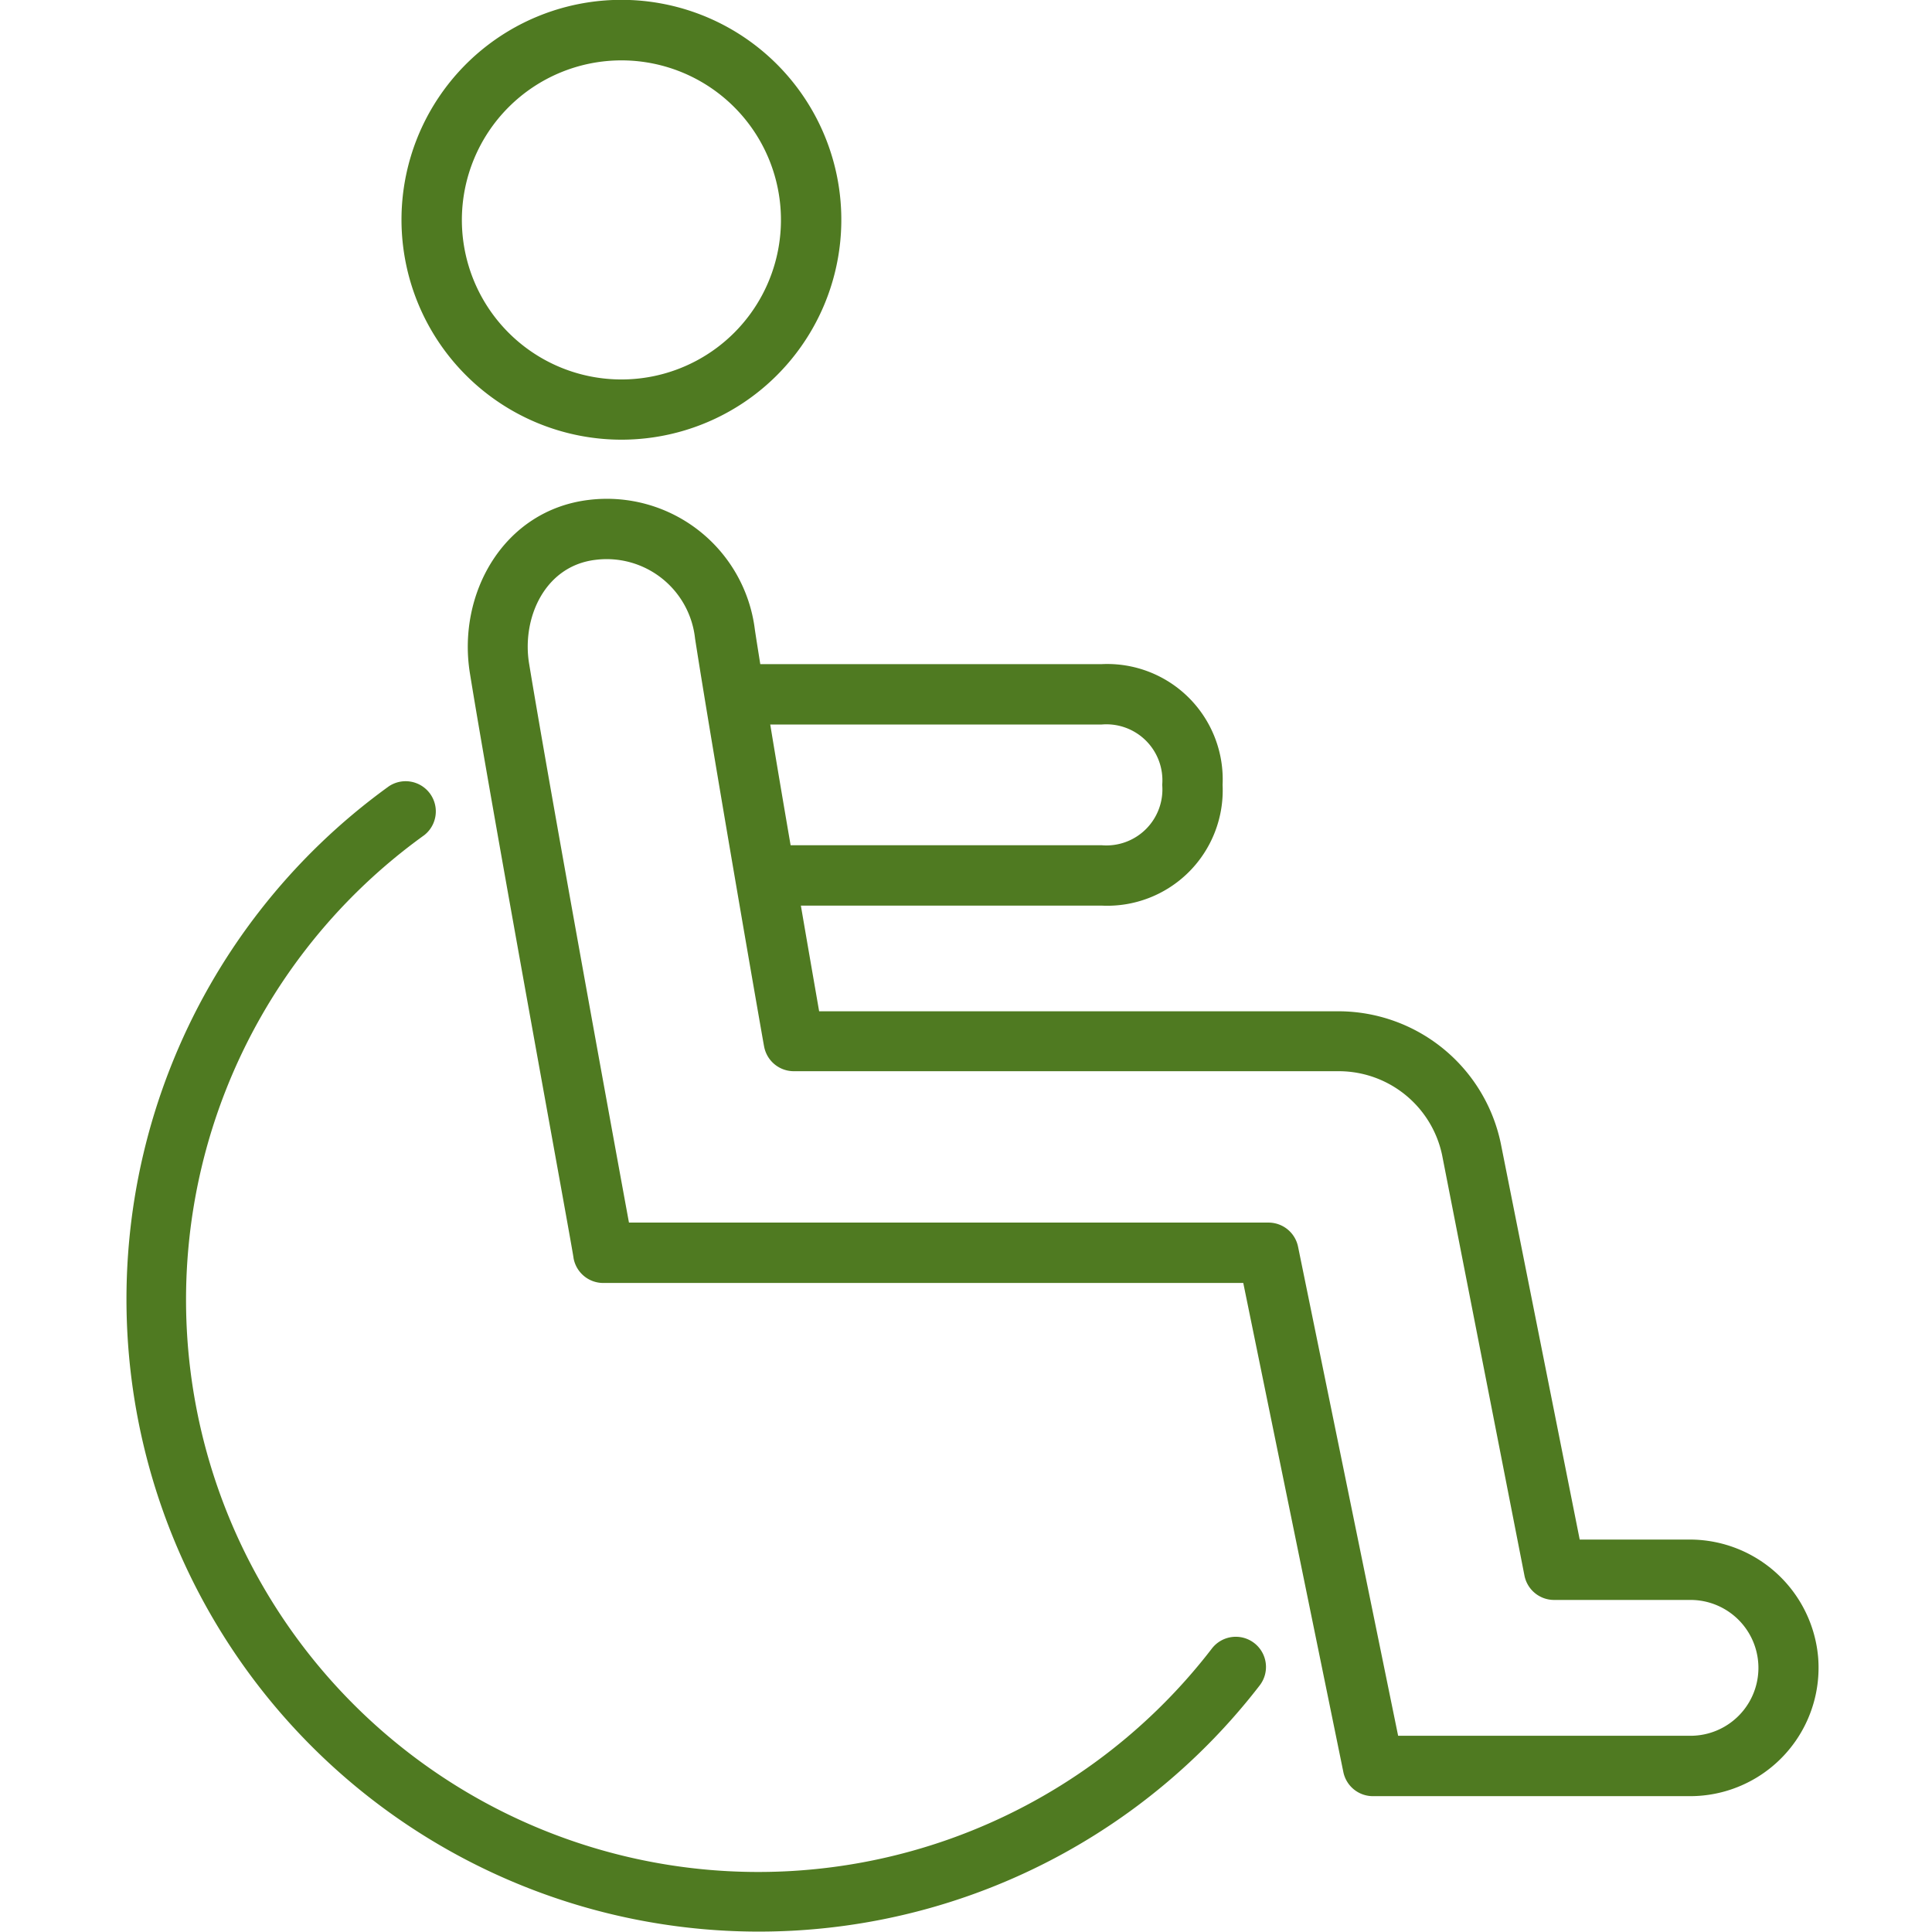
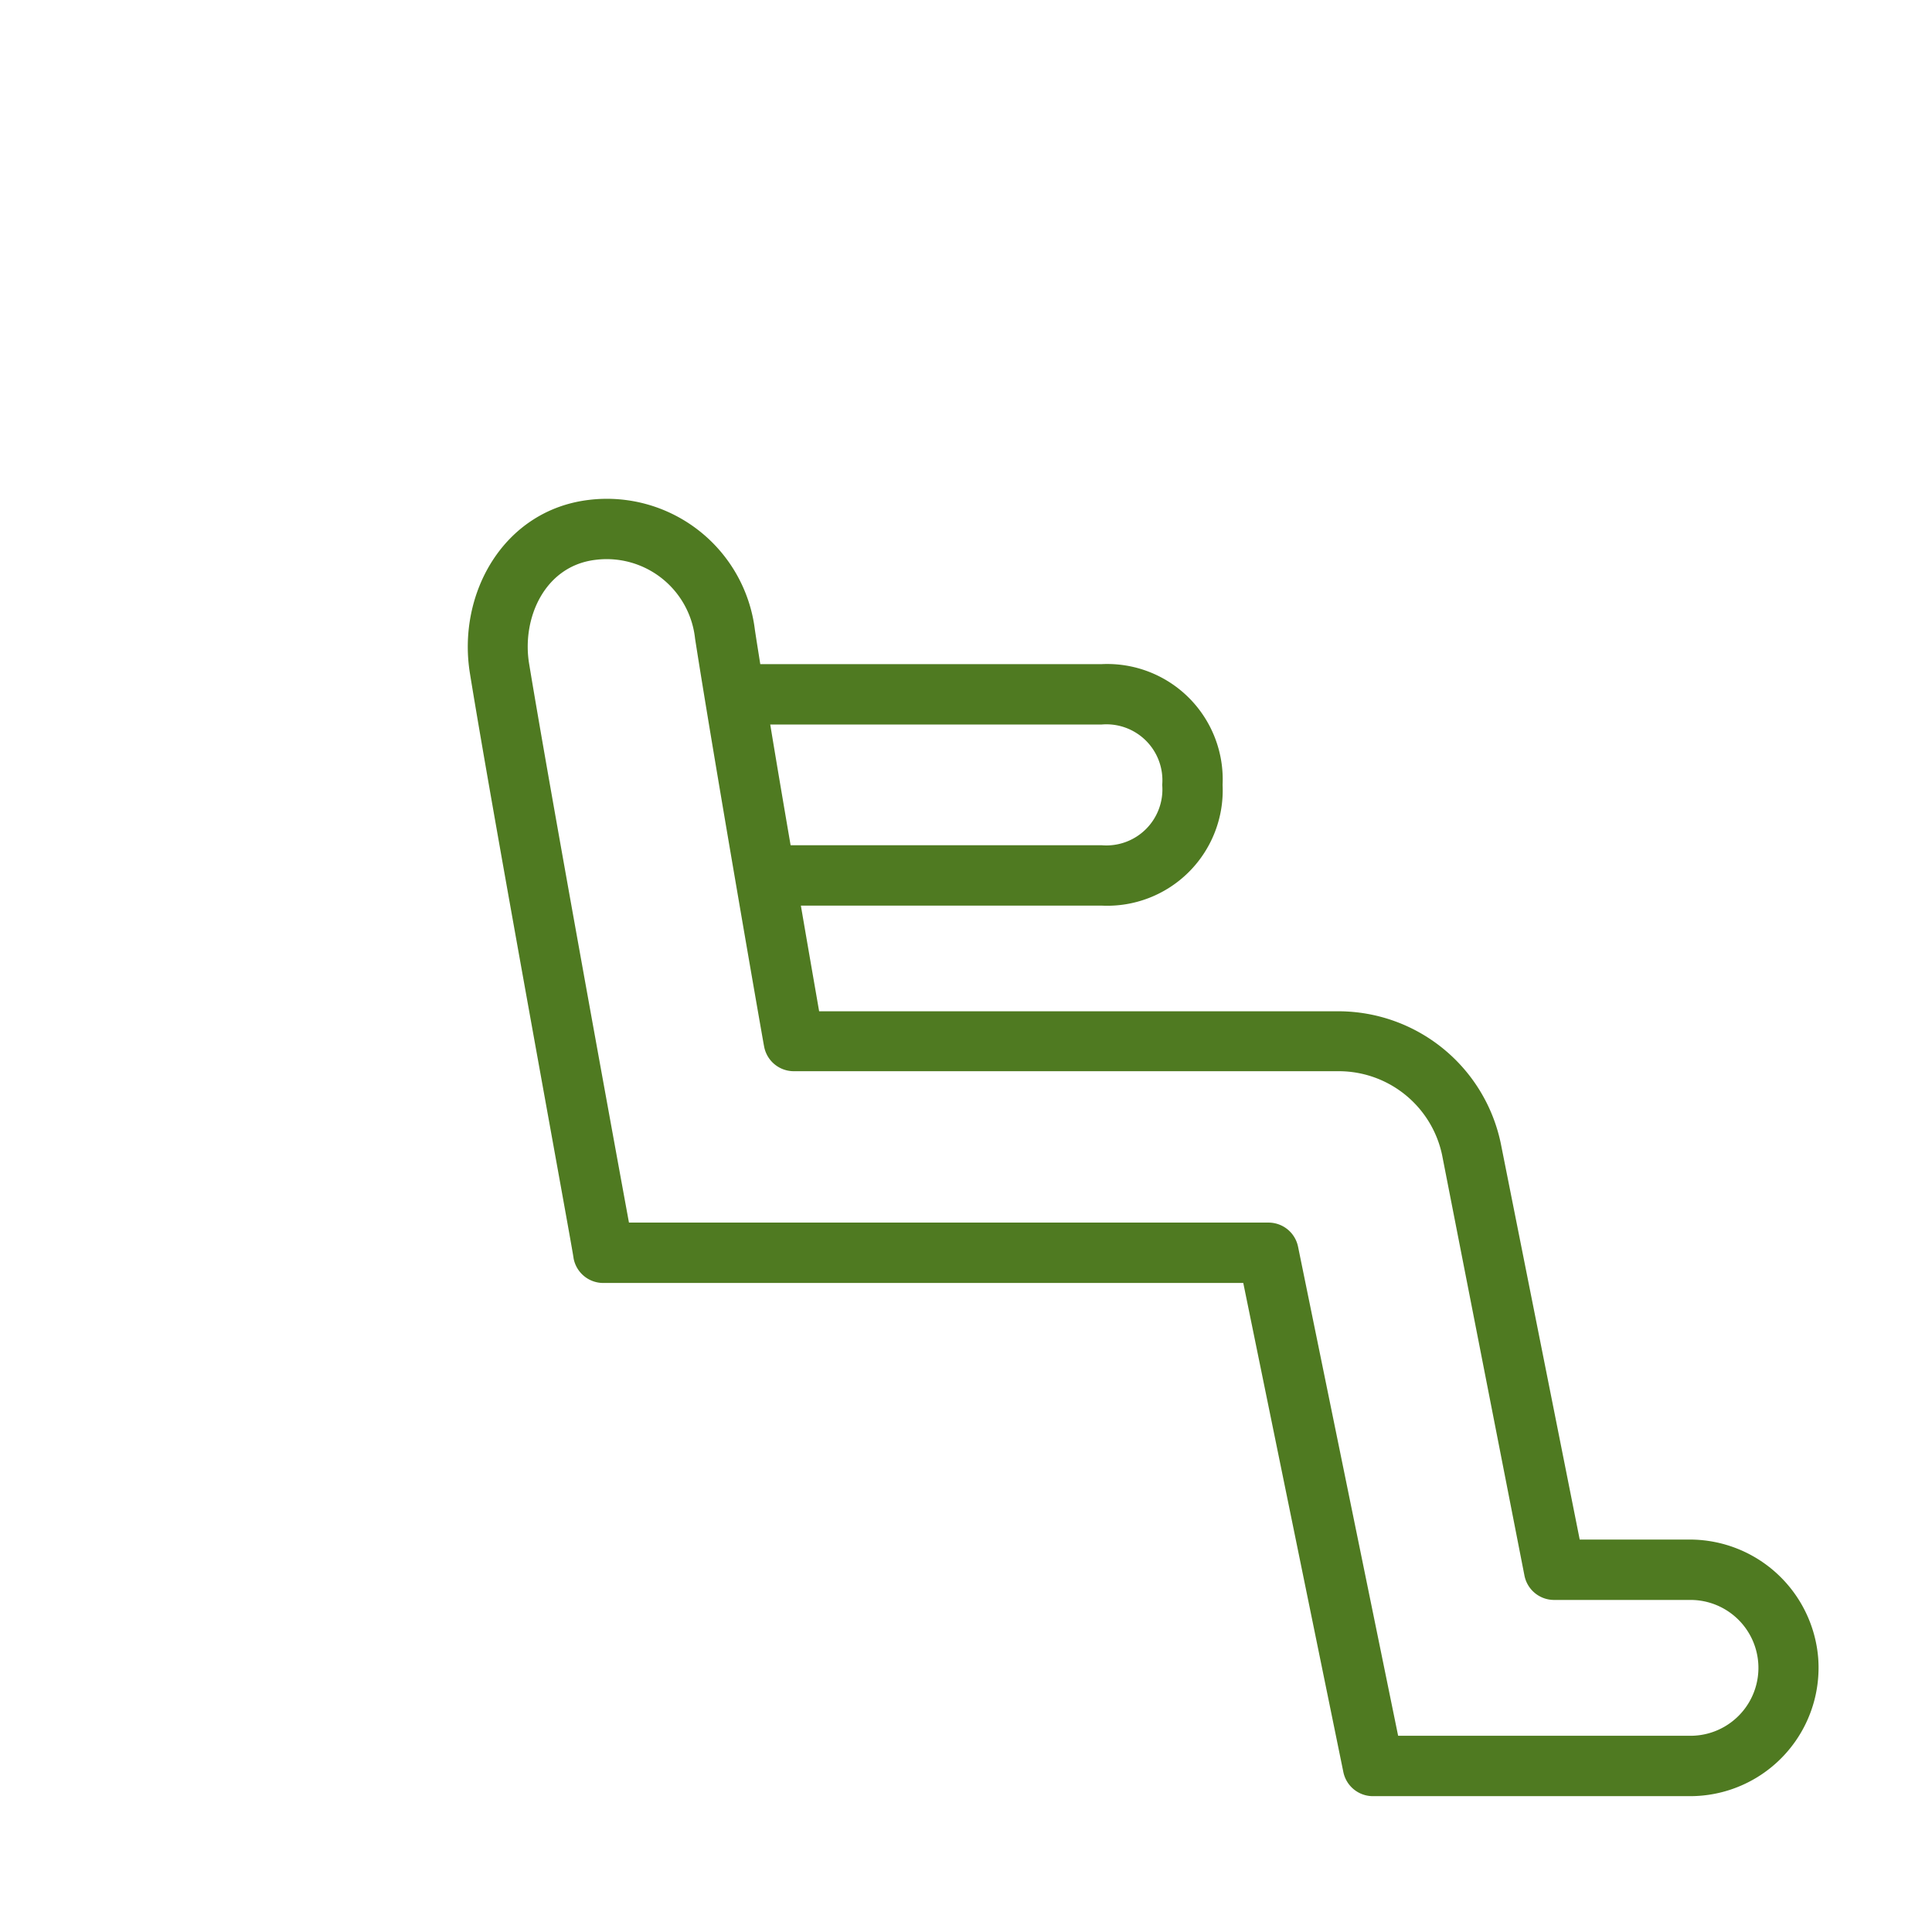
<svg xmlns="http://www.w3.org/2000/svg" version="1.1" width="512" height="512" x="0" y="0" viewBox="0 0 128 128" style="enable-background:new 0 0 512 512" xml:space="preserve" class="">
  <g>
-     <path d="M83.1 108.86a2 2 0 0 0-2.81.36 37.91 37.91 0 1 1-52.18-53.89 2 2 0 0 0-2.34-3.24 41.9 41.9 0 1 0 57.69 59.57 2 2 0 0 0-.36-2.8zM41.16 29.13A14.57 14.57 0 1 0 26.6 14.57a14.58 14.58 0 0 0 14.56 14.56zm0-25.13A10.57 10.57 0 1 1 30.6 14.57 10.58 10.58 0 0 1 41.16 4z" fill="#4f7a21" opacity="1" data-original="#000000" class="" />
    <path d="M120.46 109.85A8.54 8.54 0 0 0 112 102h-7.34l-5.23-26.25A11 11 0 0 0 88.69 67H54.27c-.27-1.56-.71-4.08-1.21-7H73a7.65 7.65 0 0 0 8-8 7.65 7.65 0 0 0-8-8H50.37c-.13-.83-.26-1.62-.36-2.3a9.88 9.88 0 0 0-11-8.58c-5.65.68-8.75 6.22-7.87 11.53C32.77 54.7 38 83.08 38 83.36A2 2 0 0 0 40 85h42.37L89 117.4a2 2 0 0 0 2 1.6h21a8.51 8.51 0 0 0 8.46-9.15zM73 48a3.71 3.71 0 0 1 4 4 3.71 3.71 0 0 1-4 4H52.38c-.46-2.68-.93-5.45-1.35-8zm39 67H92.63L86 82.6a2 2 0 0 0-2-1.6H41.67c-1.14-6.21-5.19-28.39-6.61-37-.51-3 1-6.51 4.4-6.91a5.89 5.89 0 0 1 6.59 5.22c1.23 7.89 4.53 26.84 4.57 27a2 2 0 0 0 2 1.66h36.1a7 7 0 0 1 6.82 5.54l5.46 27.88a2 2 0 0 0 2 1.61h9a4.5 4.5 0 1 1 0 9z" fill="#4f7a21" opacity="1" data-original="#000000" class="" />
  </g>
</svg>